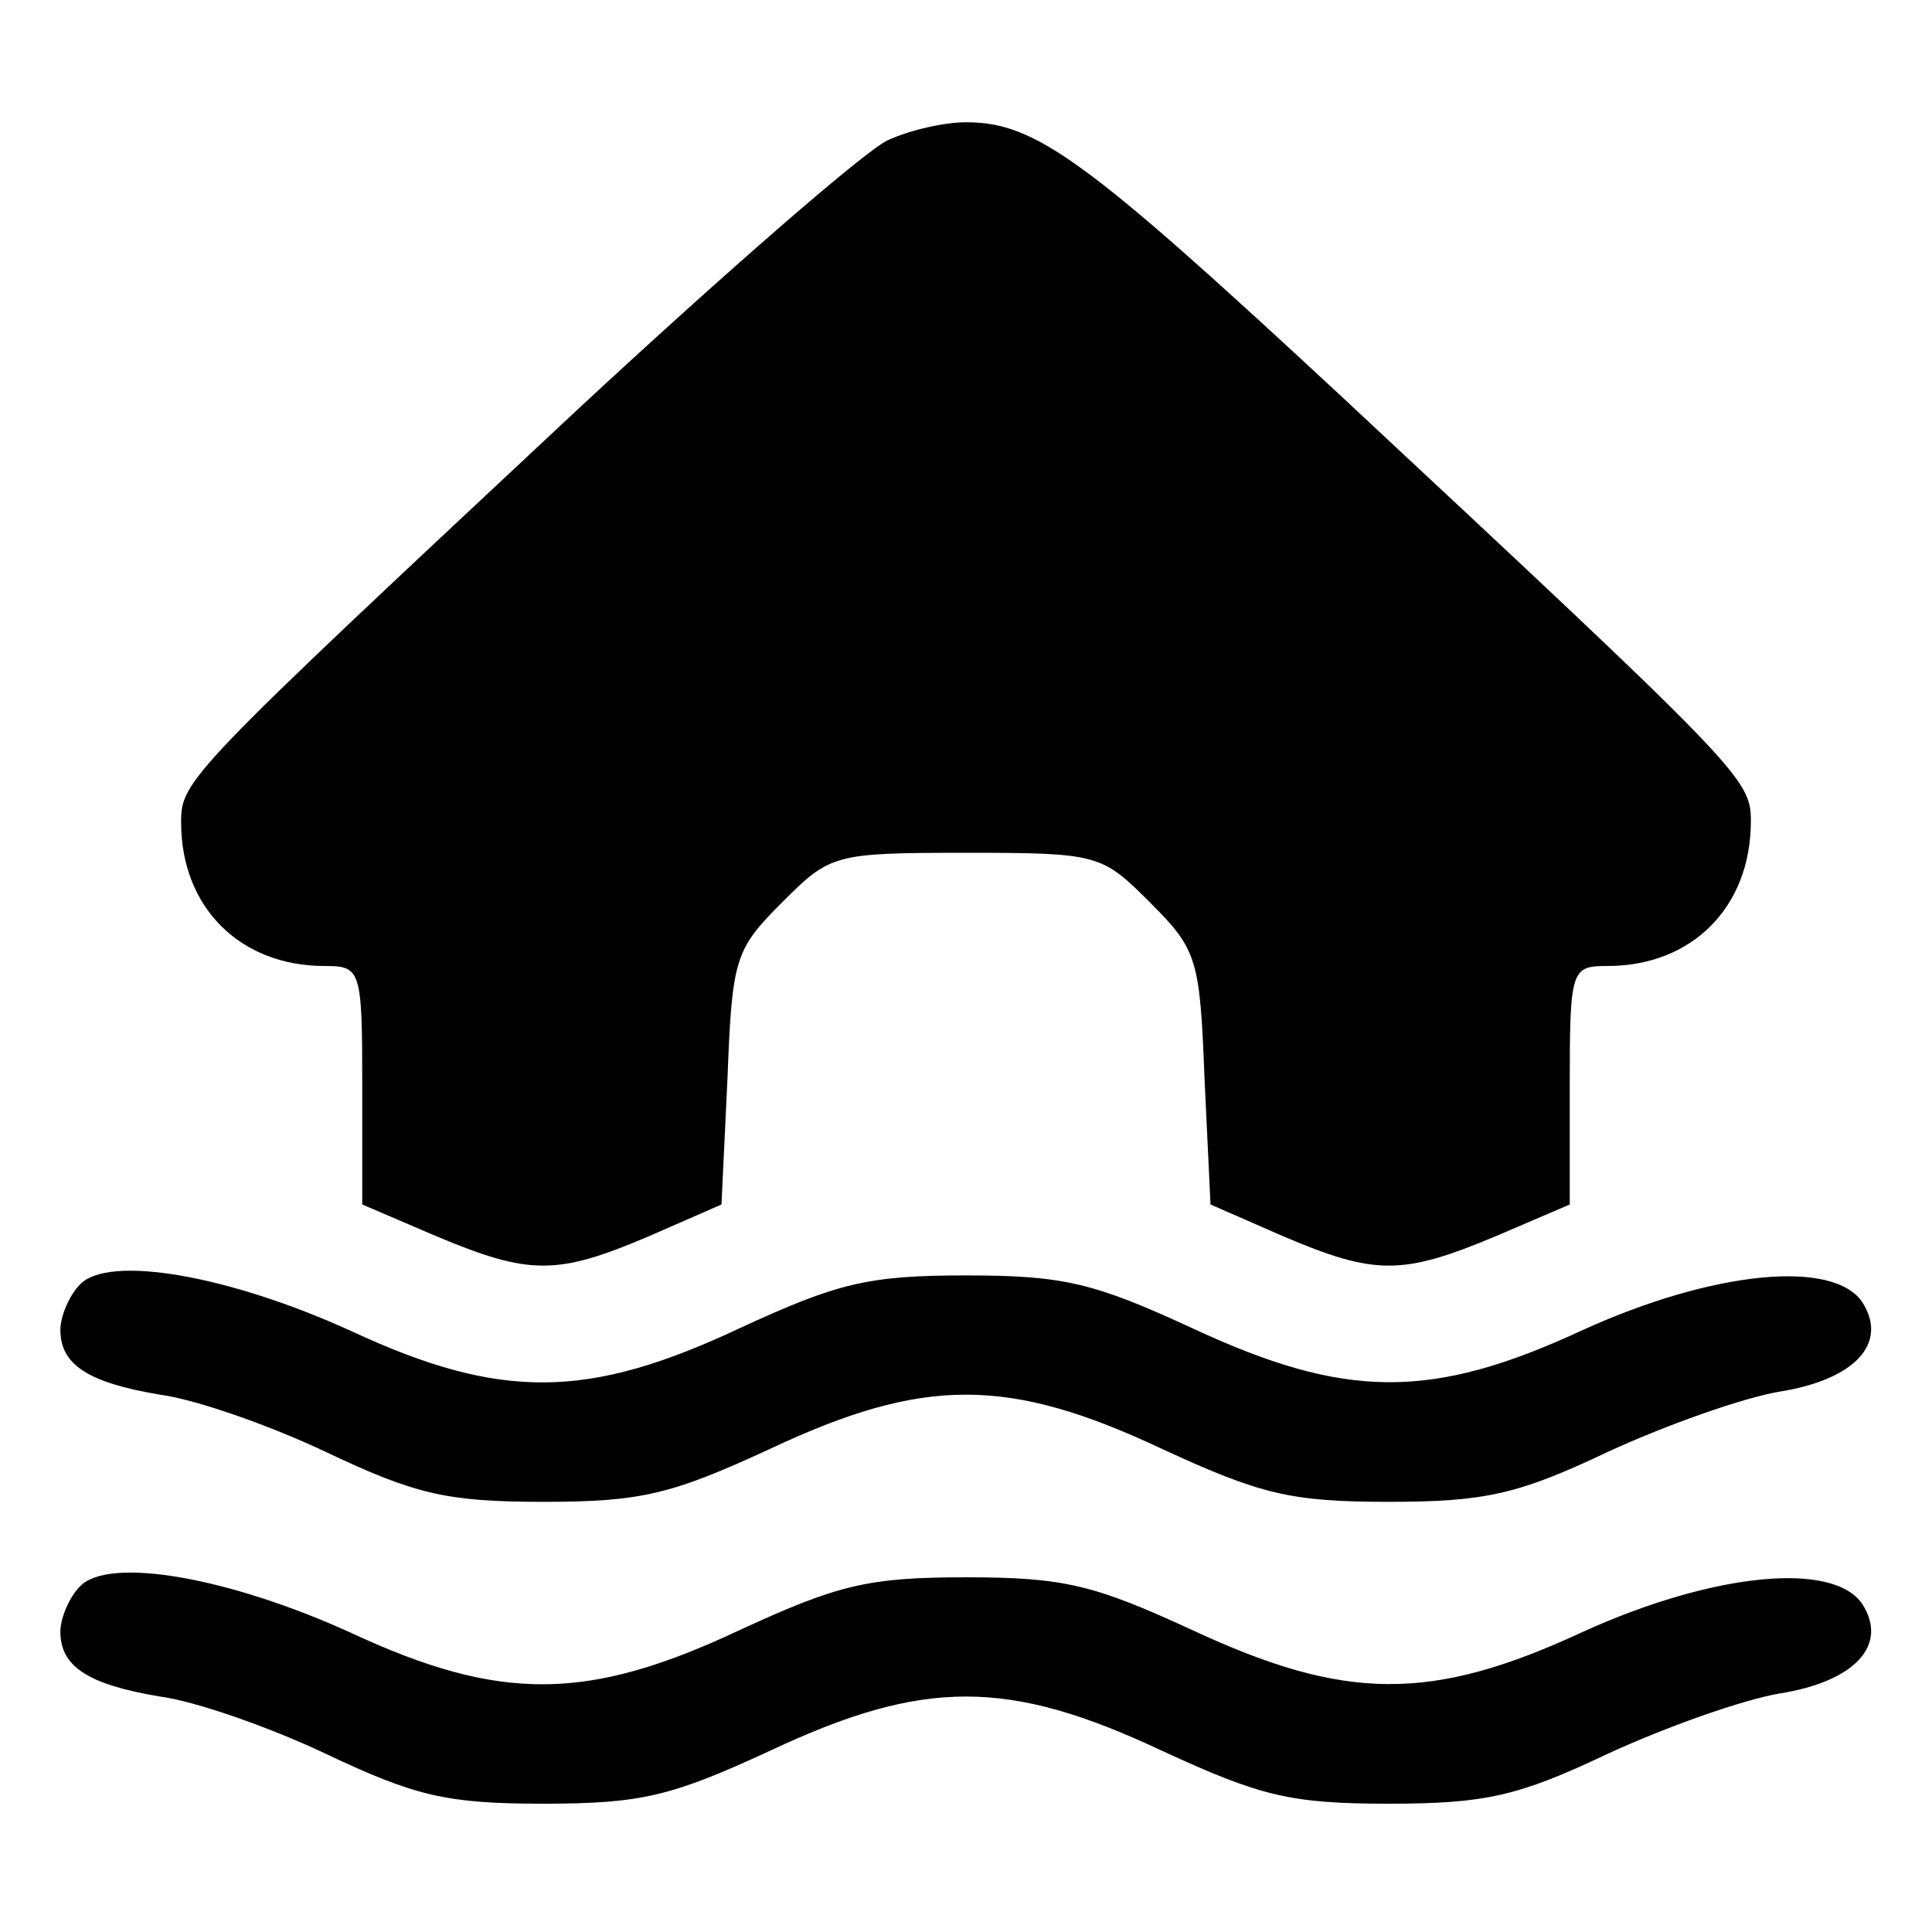
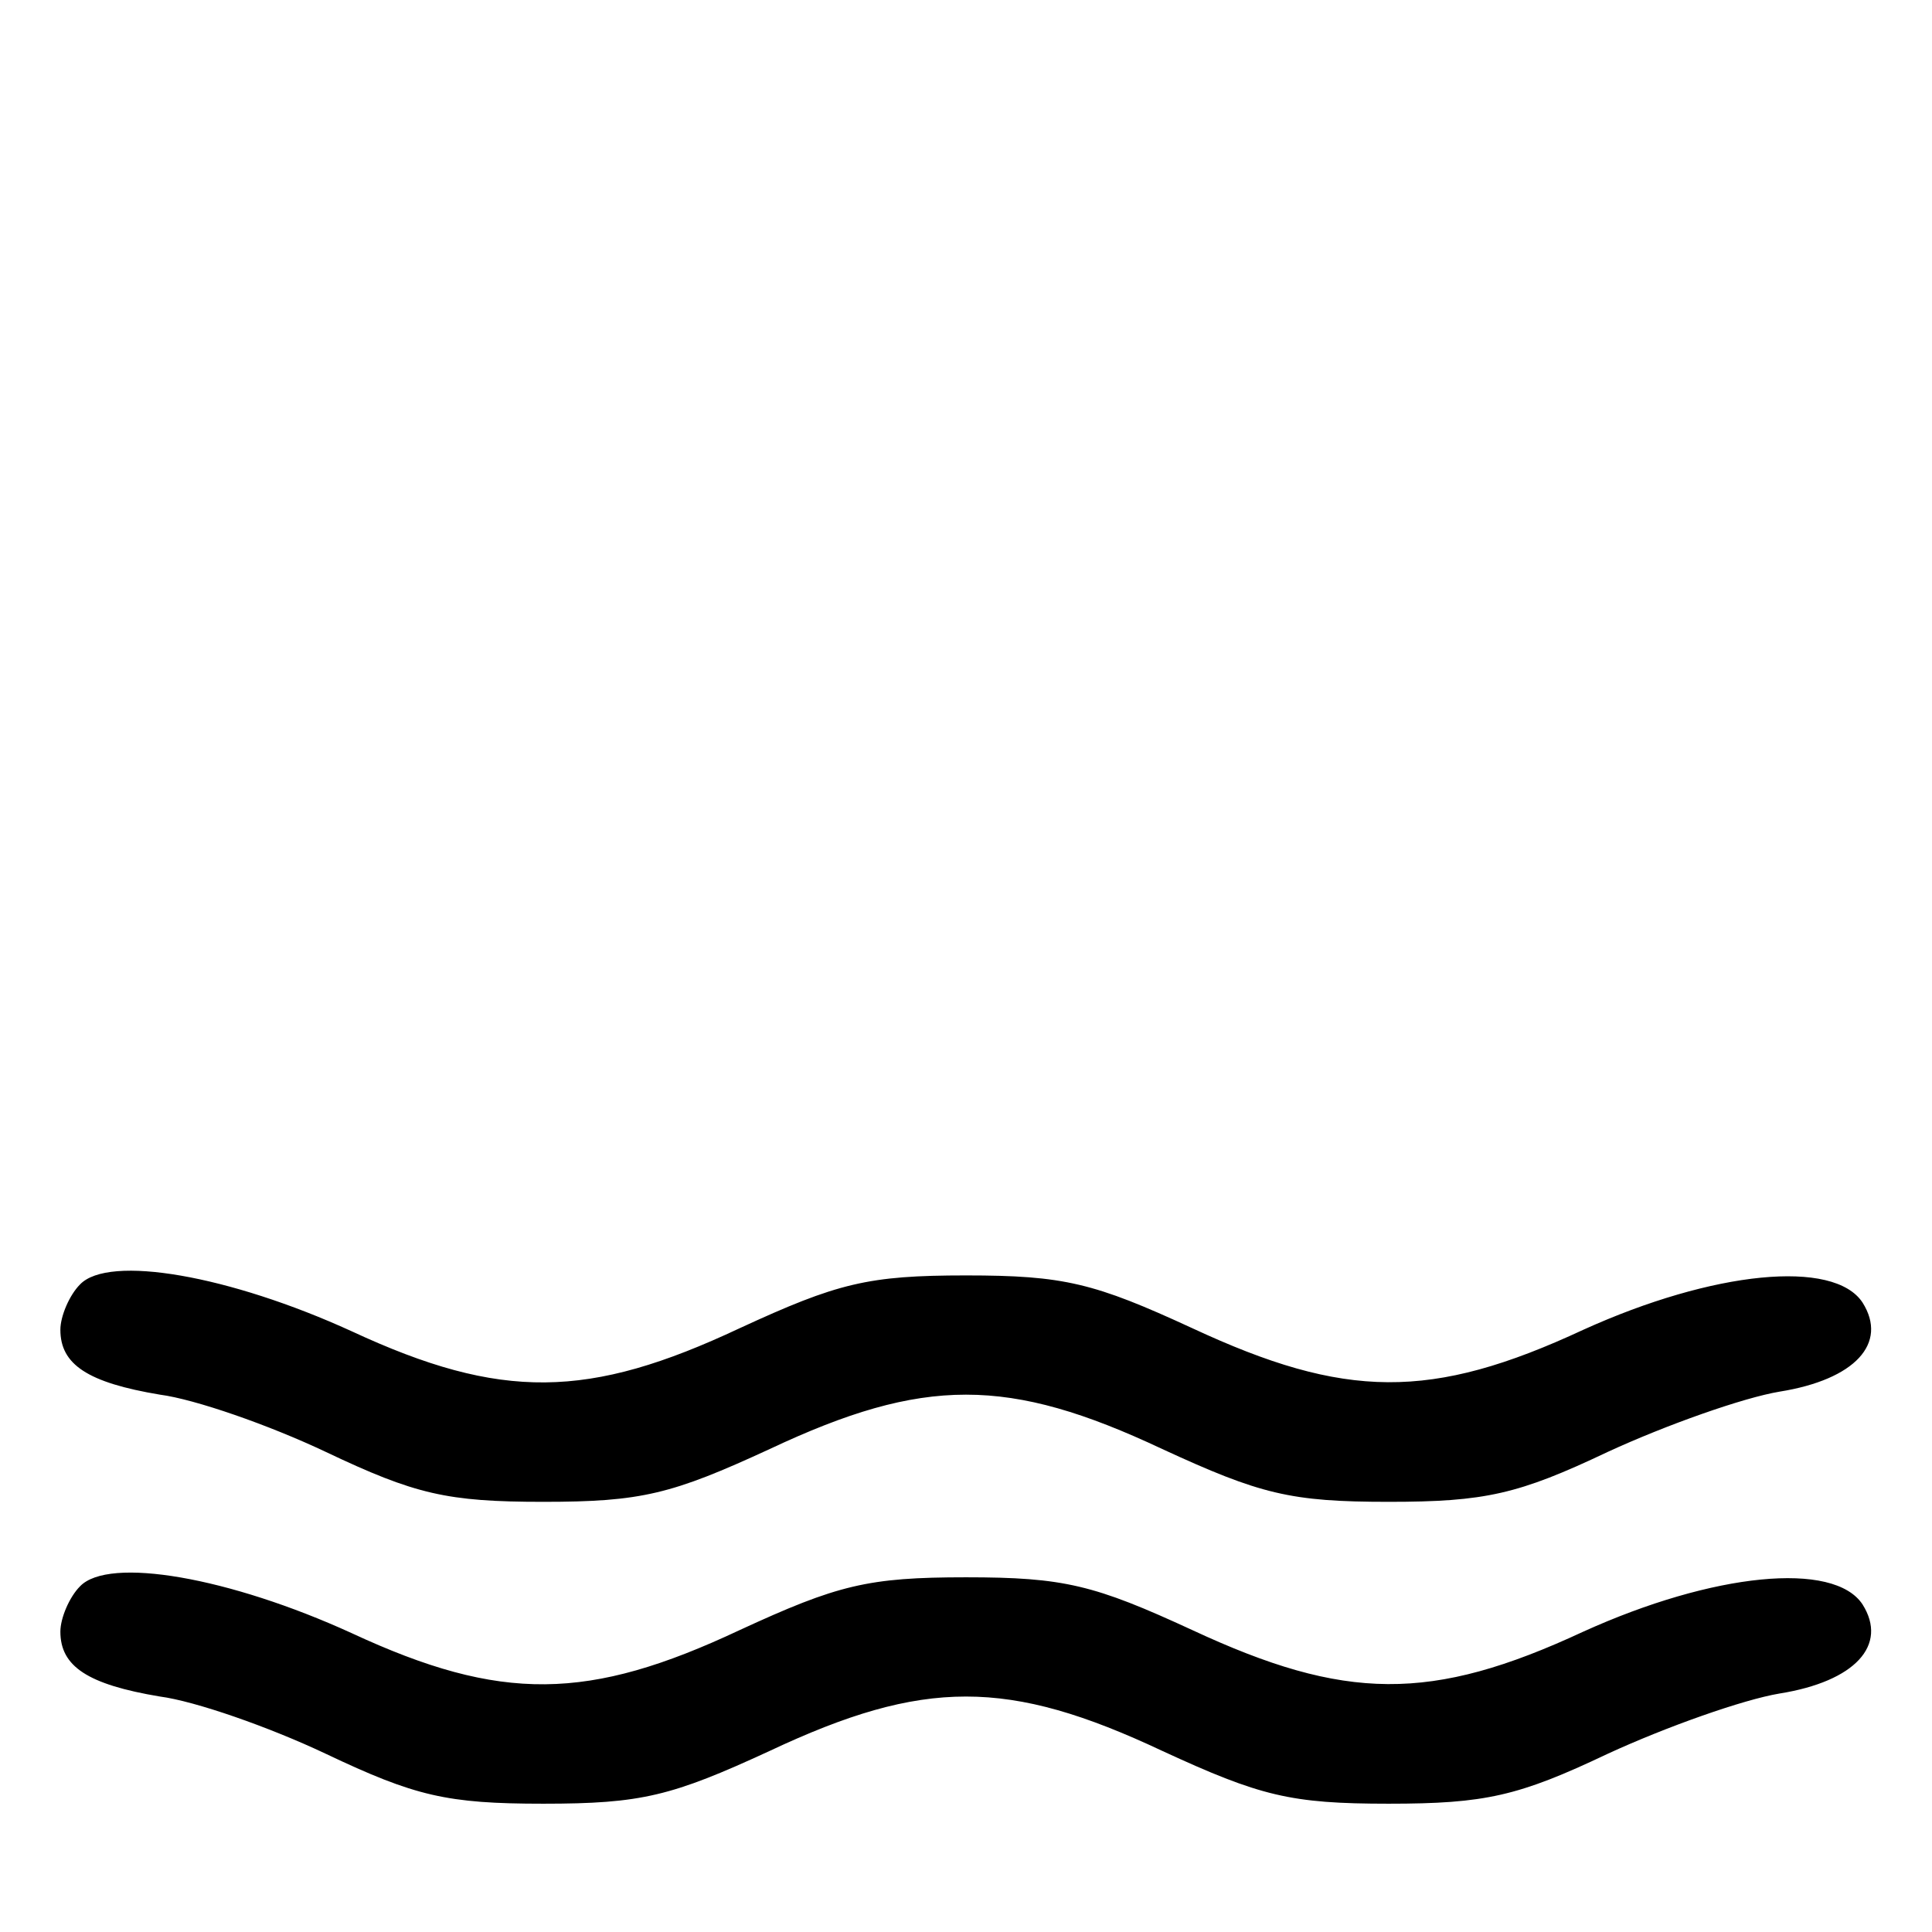
<svg xmlns="http://www.w3.org/2000/svg" version="1.0" width="128pt" height="128pt" viewBox="0 0 128 128" preserveAspectRatio="xMidYMid meet">
  <g transform="translate(0,128) scale(0.1,-0.1)" fill="#000000" stroke="none">
-     <path d="M588 1187 c-15 -7 -107 -87 -205 -178 -260 -243 -263 -246 -263 -274 0 -56 39 -95 95 -95 24 0 25 -2 25 -79 l0 -79 49 -21 c62 -26 80 -26 141 0 l48 21 4 84 c3 79 5 85 36 116 32 32 34 33 122 33 88 0 90 -1 122 -33 31 -31 33 -37 36 -116 l4 -84 48 -21 c61 -26 79 -26 141 0 l49 21 0 79 c0 77 1 79 25 79 56 0 95 39 95 96 0 28 -6 34 -273 283 -168 156 -201 180 -247 180 -14 0 -37 -5 -52 -12z" />
    <path d="M53 429 c-7 -7 -13 -21 -13 -30 0 -23 18 -35 66 -43 23 -3 72 -20 110 -38 59 -28 80 -33 144 -33 65 0 85 5 150 35 102 48 158 48 260 0 65 -30 85 -35 150 -35 64 0 86 5 145 33 39 18 90 36 114 40 50 8 72 32 55 59 -19 29 -99 21 -185 -18 -101 -47 -158 -46 -259 1 -65 30 -85 35 -150 35 -65 0 -85 -5 -150 -35 -100 -47 -158 -48 -257 -2 -81 37 -161 51 -180 31z" />
    <path d="M53 229 c-7 -7 -13 -21 -13 -30 0 -23 18 -35 66 -43 23 -3 72 -20 110 -38 59 -28 80 -33 144 -33 65 0 85 5 150 35 102 48 158 48 260 0 65 -30 85 -35 150 -35 64 0 86 5 145 33 39 18 90 36 114 40 50 8 72 32 55 59 -19 29 -99 21 -185 -18 -101 -47 -158 -46 -259 1 -65 30 -85 35 -150 35 -65 0 -85 -5 -150 -35 -100 -47 -158 -48 -257 -2 -81 37 -161 51 -180 31z" />
  </g>
</svg>